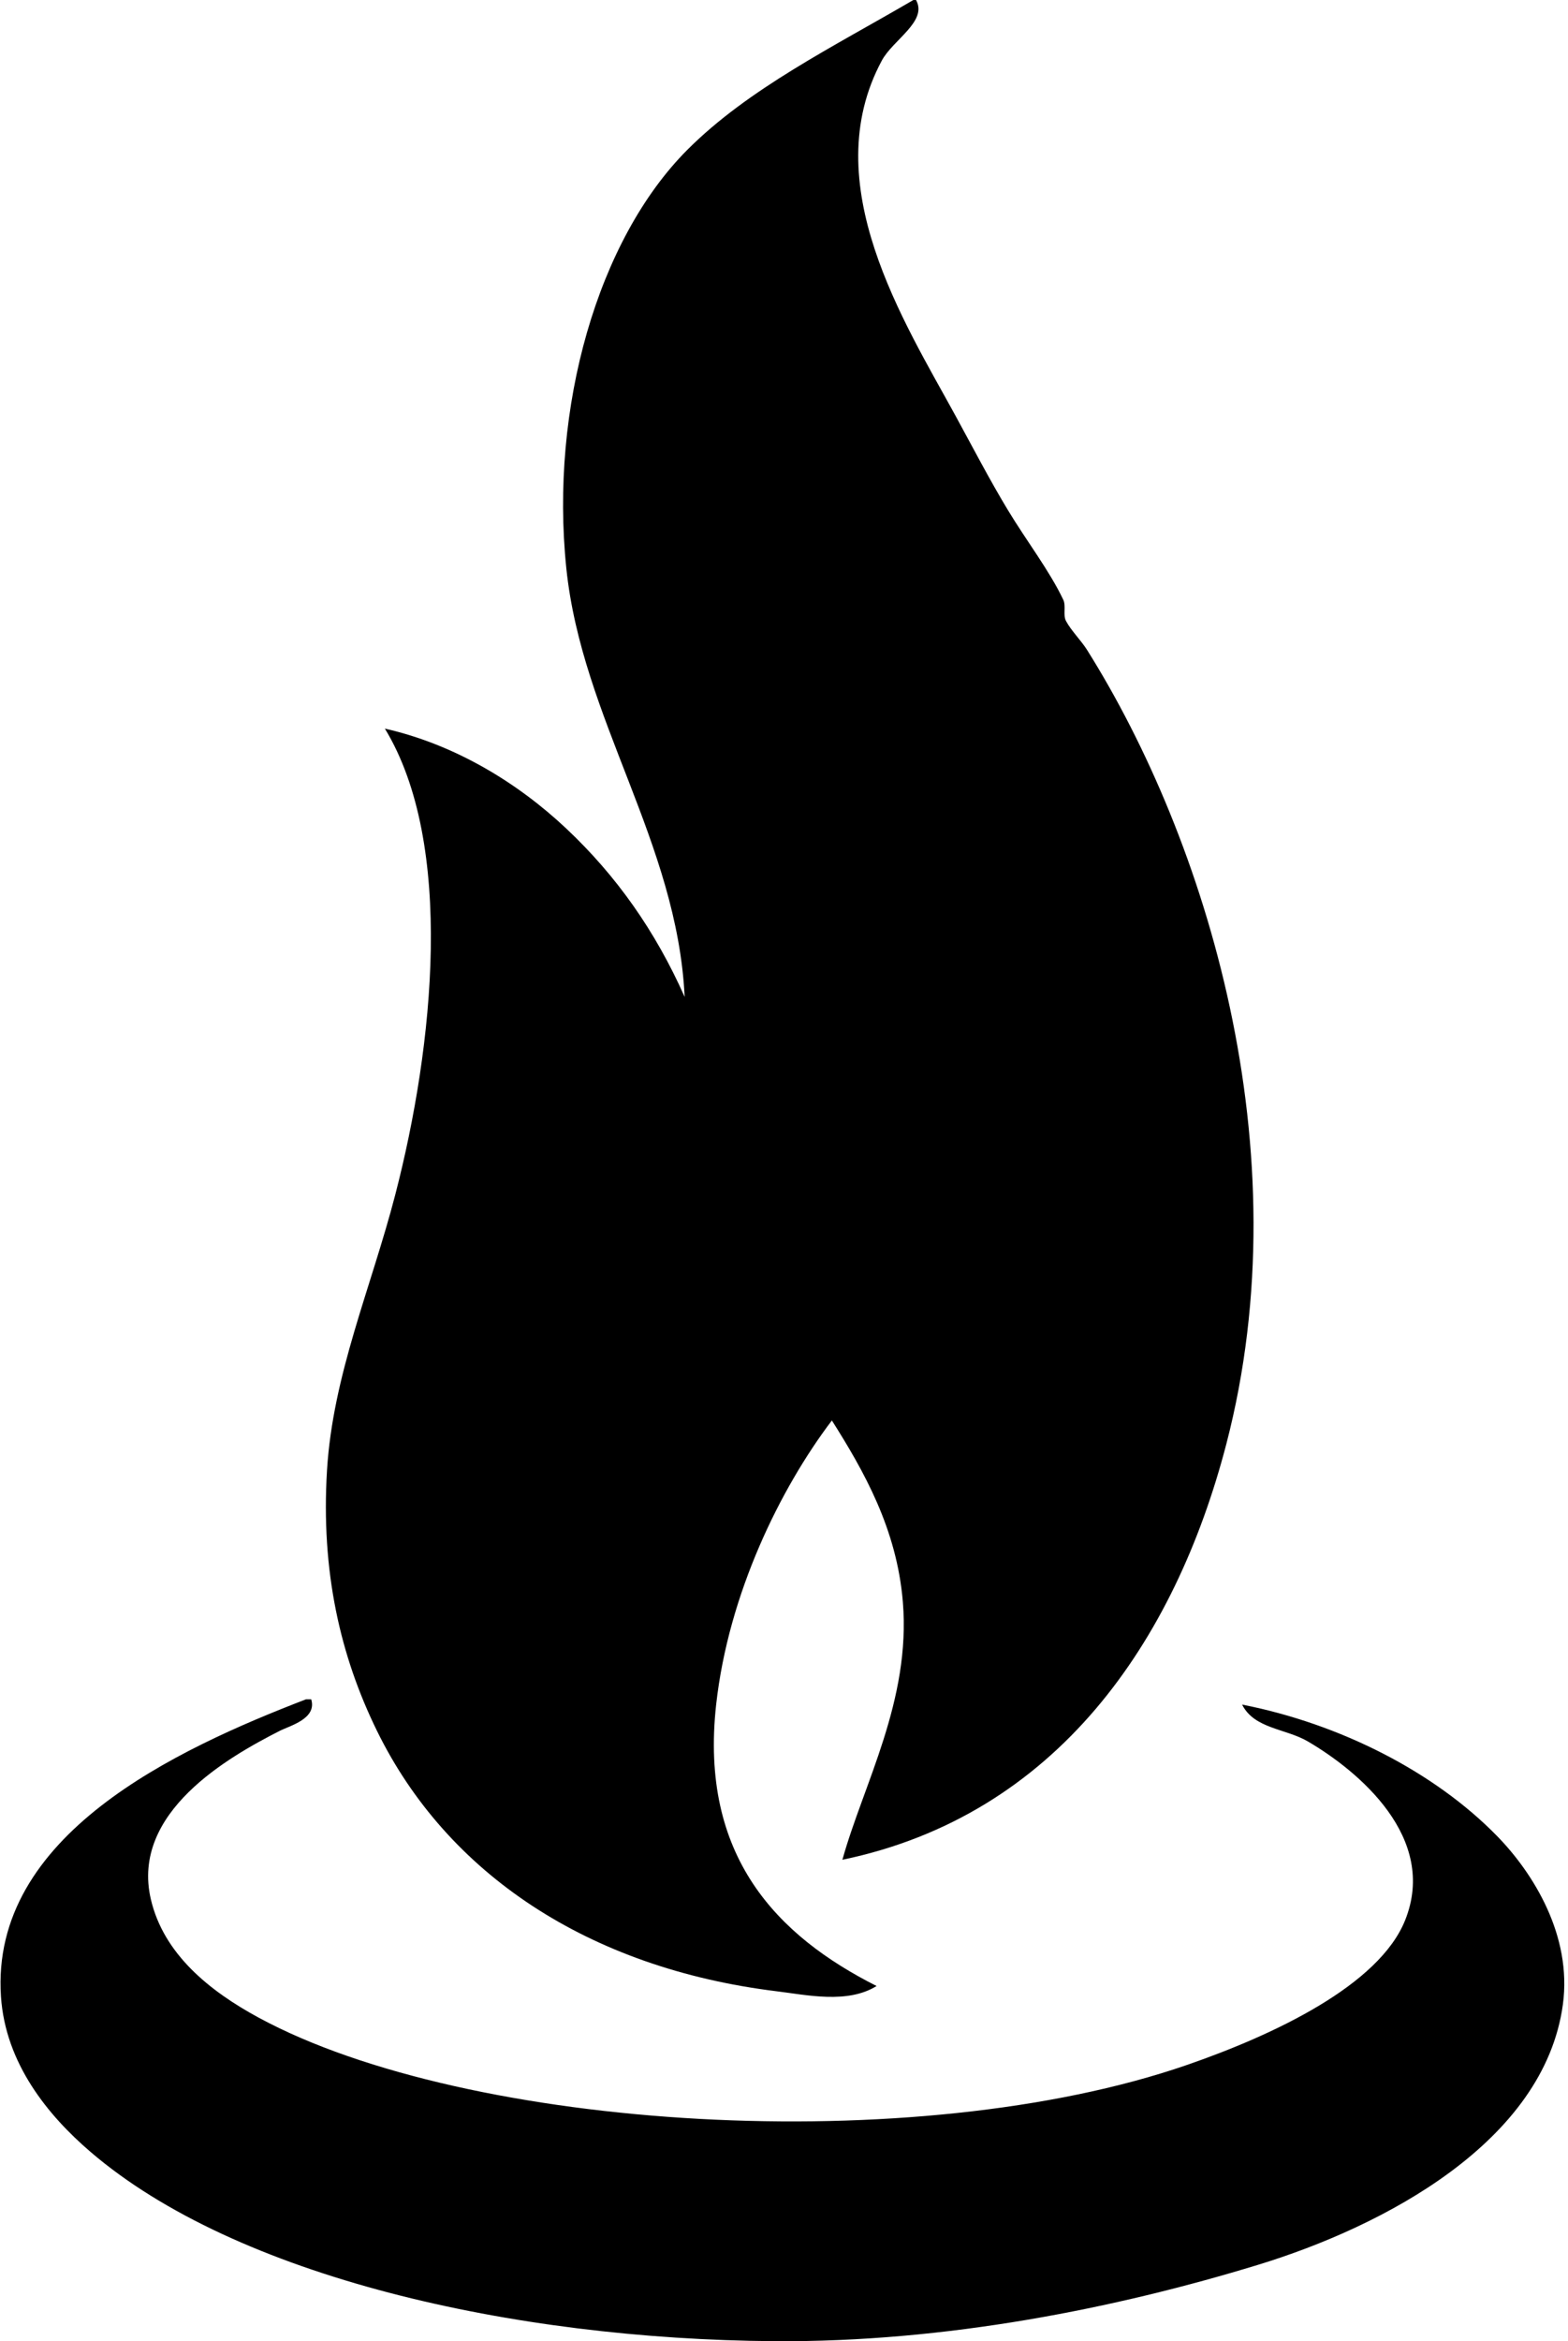
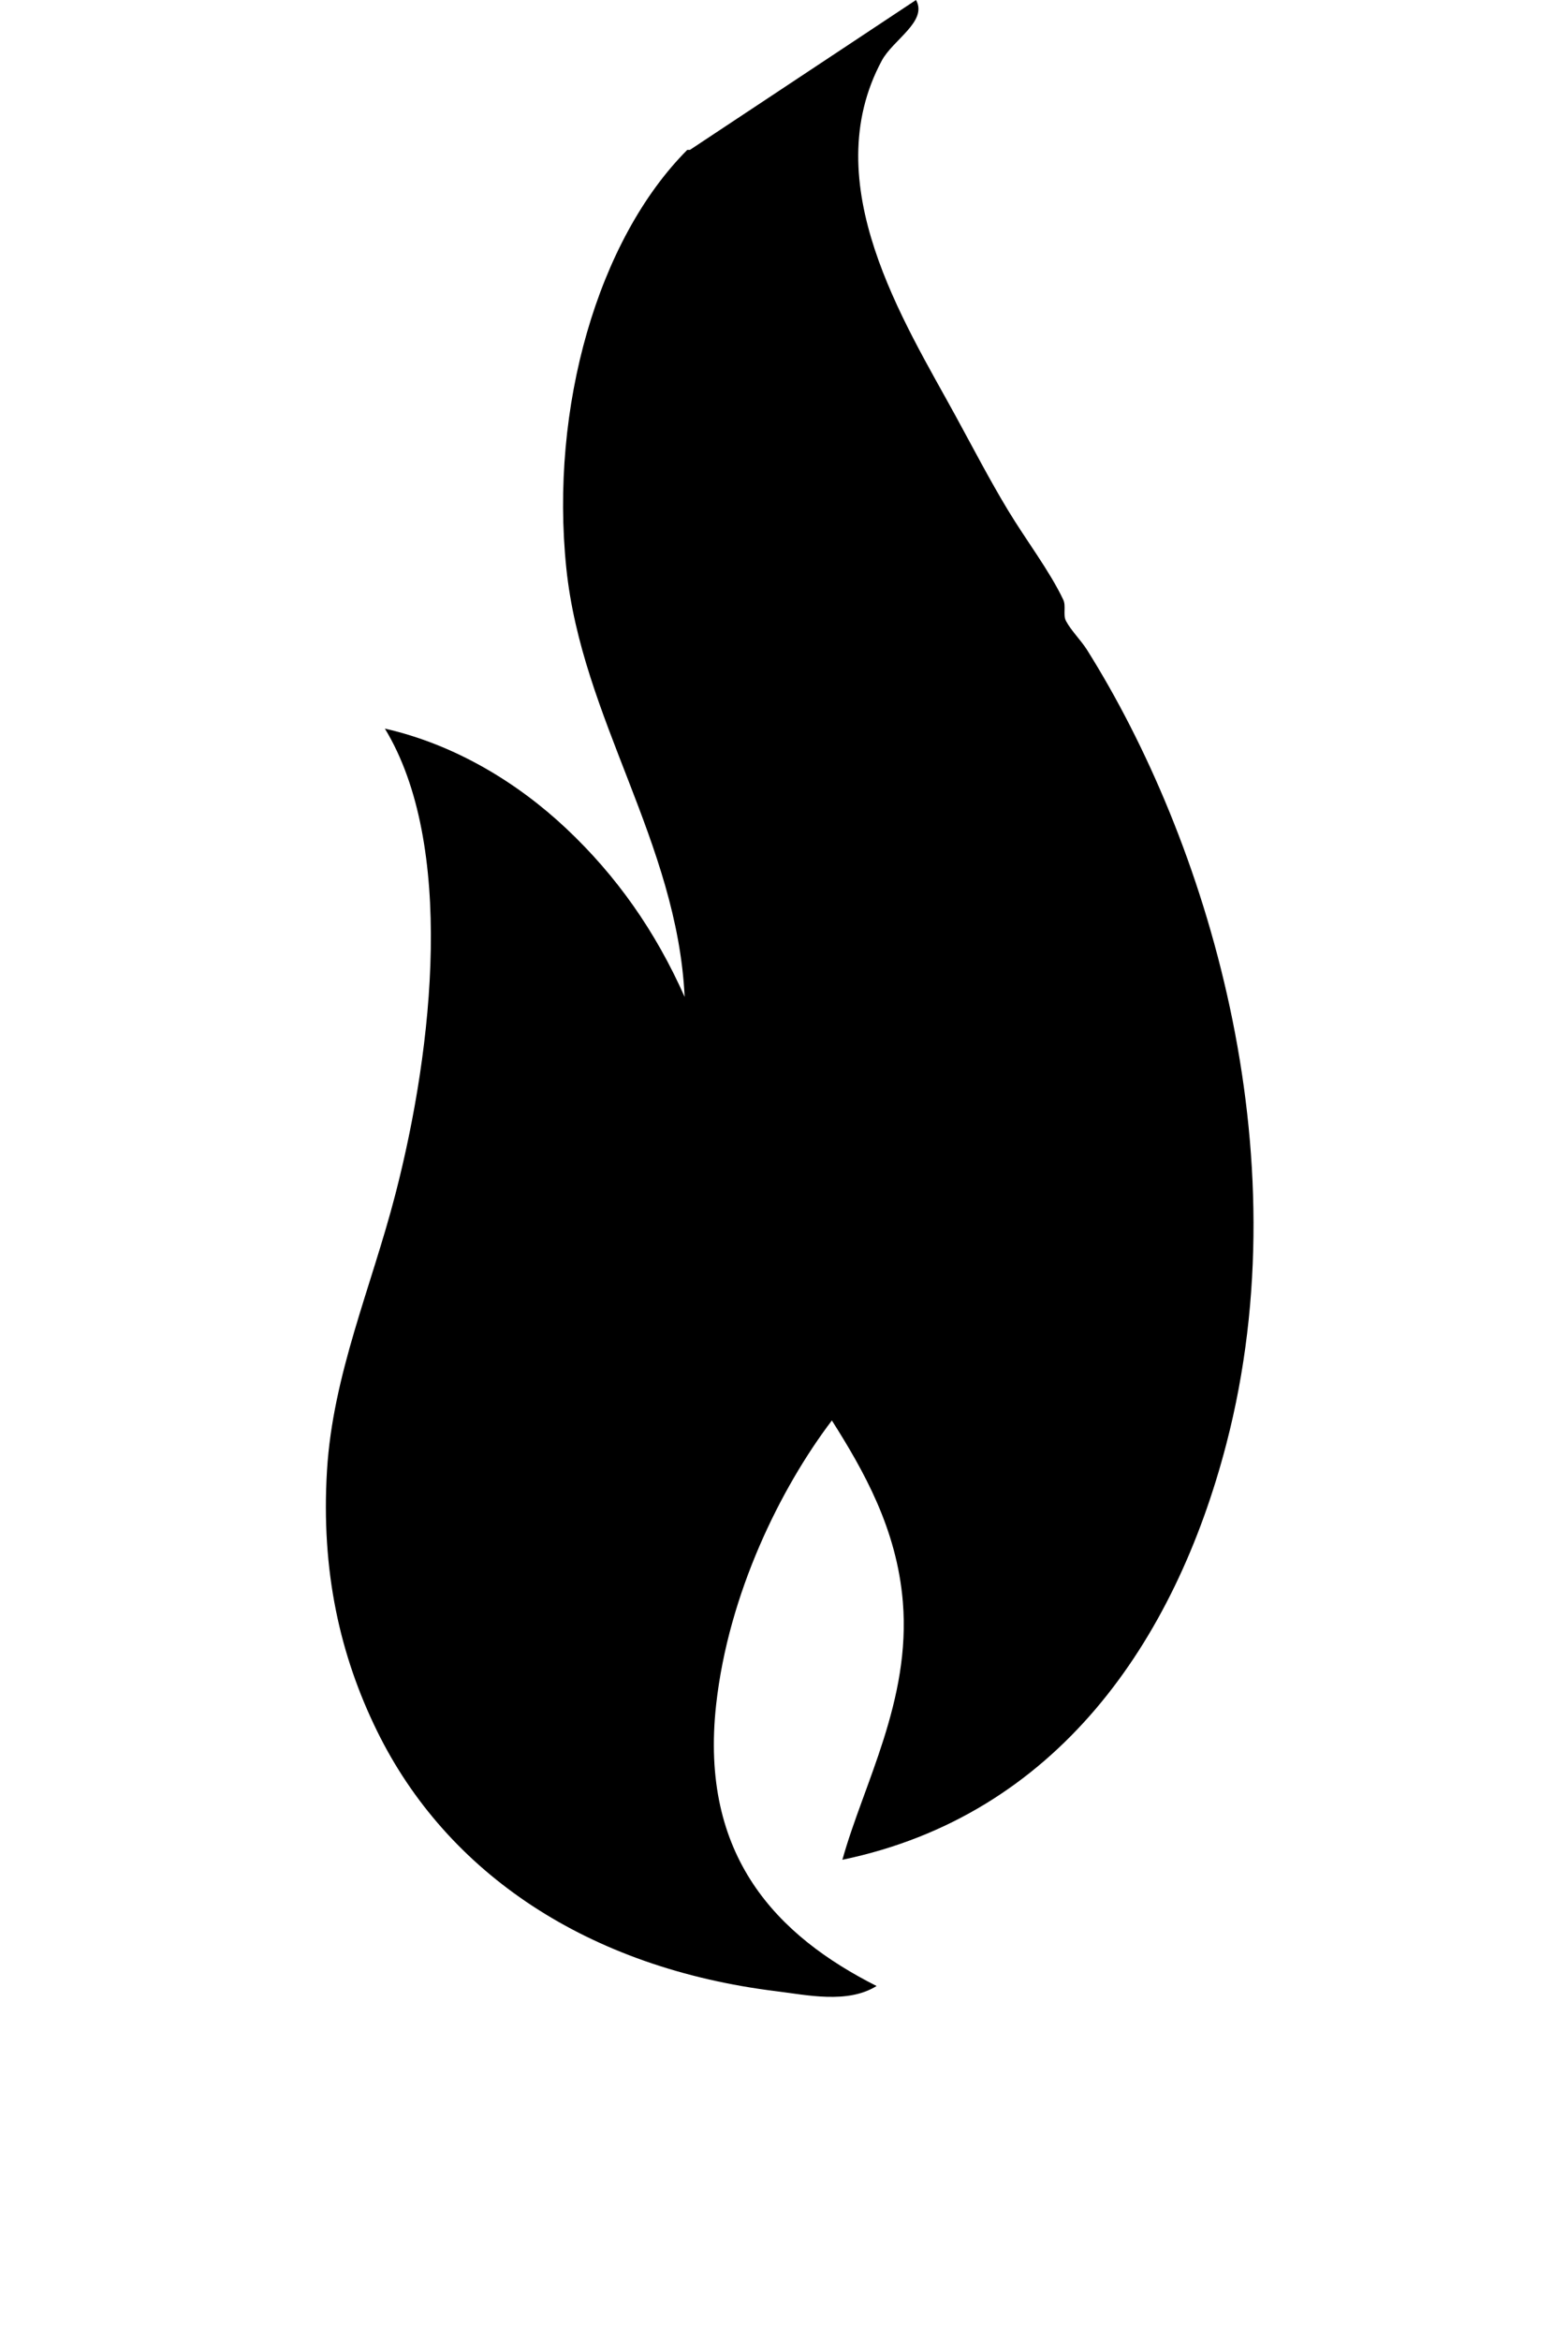
<svg xmlns="http://www.w3.org/2000/svg" width="134" height="200" fill="none" viewBox="0 0 134 200">
-   <path fill="#000" fill-rule="evenodd" d="M78.282 0c1.017 1.819-1.966 3.394-2.92 5.17-5.665 10.517 1.944 22.377 6.29 30.337 1.48 2.707 2.918 5.482 4.495 8.089 1.567 2.593 3.547 5.166 4.72 7.639.25.527-.035 1.301.224 1.798.43.821 1.294 1.672 1.798 2.471 10.145 16.135 18.453 42.73 11.909 67.863-4.386 16.848-14.493 31.695-32.808 35.505 1.798-6.465 5.86-13.606 5.167-22.023-.511-6.24-3.349-11.213-6.066-15.505-4.406 5.807-8.837 14.798-9.889 24.267-1.442 13 5.254 19.775 13.71 24.045-2.484 1.548-5.964.765-8.54.45-16.103-1.977-28.18-10.055-34.157-22.248-3.144-6.413-4.794-13.625-4.27-22.246.498-8.183 3.77-15.584 5.844-23.594 3.266-12.624 5.1-29.917-.898-39.776 6.026 1.368 11.37 4.648 15.505 8.54 4.288 4.038 7.614 8.753 10.114 14.382-.64-13.249-8.783-23.753-10.114-36.628-1.416-13.718 2.679-28.05 10.337-35.731C63.97 7.558 71.183 4.018 78.056 0h.227Z" clip-rule="evenodd" />
-   <path fill="#000" fill-rule="evenodd" d="M26.147 145.166h.45c.506 1.663-1.832 2.256-2.696 2.696-4.345 2.213-12.745 6.953-11.01 14.382 1.09 4.677 5 7.832 9.212 10.114 17.852 9.668 56.147 12.048 79.325 4.045 7.502-2.591 16.429-6.825 18.651-12.361 2.83-7.048-3.962-12.731-8.314-15.28-1.895-1.11-4.571-1.067-5.617-3.146 8.387 1.65 16.44 5.749 21.797 11.236 3.089 3.165 6.417 8.503 5.618 14.381-1.597 11.759-15.347 18.972-26.067 22.246-12.087 3.694-26.624 6.629-41.348 6.518-22.31-.167-45.967-5.484-58.425-16.18-3.621-3.107-7.259-7.543-7.64-13.257-.926-13.808 14.994-21.126 26.064-25.394Z" clip-rule="evenodd" />
+   <path fill="#000" fill-rule="evenodd" d="M78.282 0c1.017 1.819-1.966 3.394-2.92 5.17-5.665 10.517 1.944 22.377 6.29 30.337 1.48 2.707 2.918 5.482 4.495 8.089 1.567 2.593 3.547 5.166 4.72 7.639.25.527-.035 1.301.224 1.798.43.821 1.294 1.672 1.798 2.471 10.145 16.135 18.453 42.73 11.909 67.863-4.386 16.848-14.493 31.695-32.808 35.505 1.798-6.465 5.86-13.606 5.167-22.023-.511-6.24-3.349-11.213-6.066-15.505-4.406 5.807-8.837 14.798-9.889 24.267-1.442 13 5.254 19.775 13.71 24.045-2.484 1.548-5.964.765-8.54.45-16.103-1.977-28.18-10.055-34.157-22.248-3.144-6.413-4.794-13.625-4.27-22.246.498-8.183 3.77-15.584 5.844-23.594 3.266-12.624 5.1-29.917-.898-39.776 6.026 1.368 11.37 4.648 15.505 8.54 4.288 4.038 7.614 8.753 10.114 14.382-.64-13.249-8.783-23.753-10.114-36.628-1.416-13.718 2.679-28.05 10.337-35.731h.227Z" clip-rule="evenodd" />
</svg>